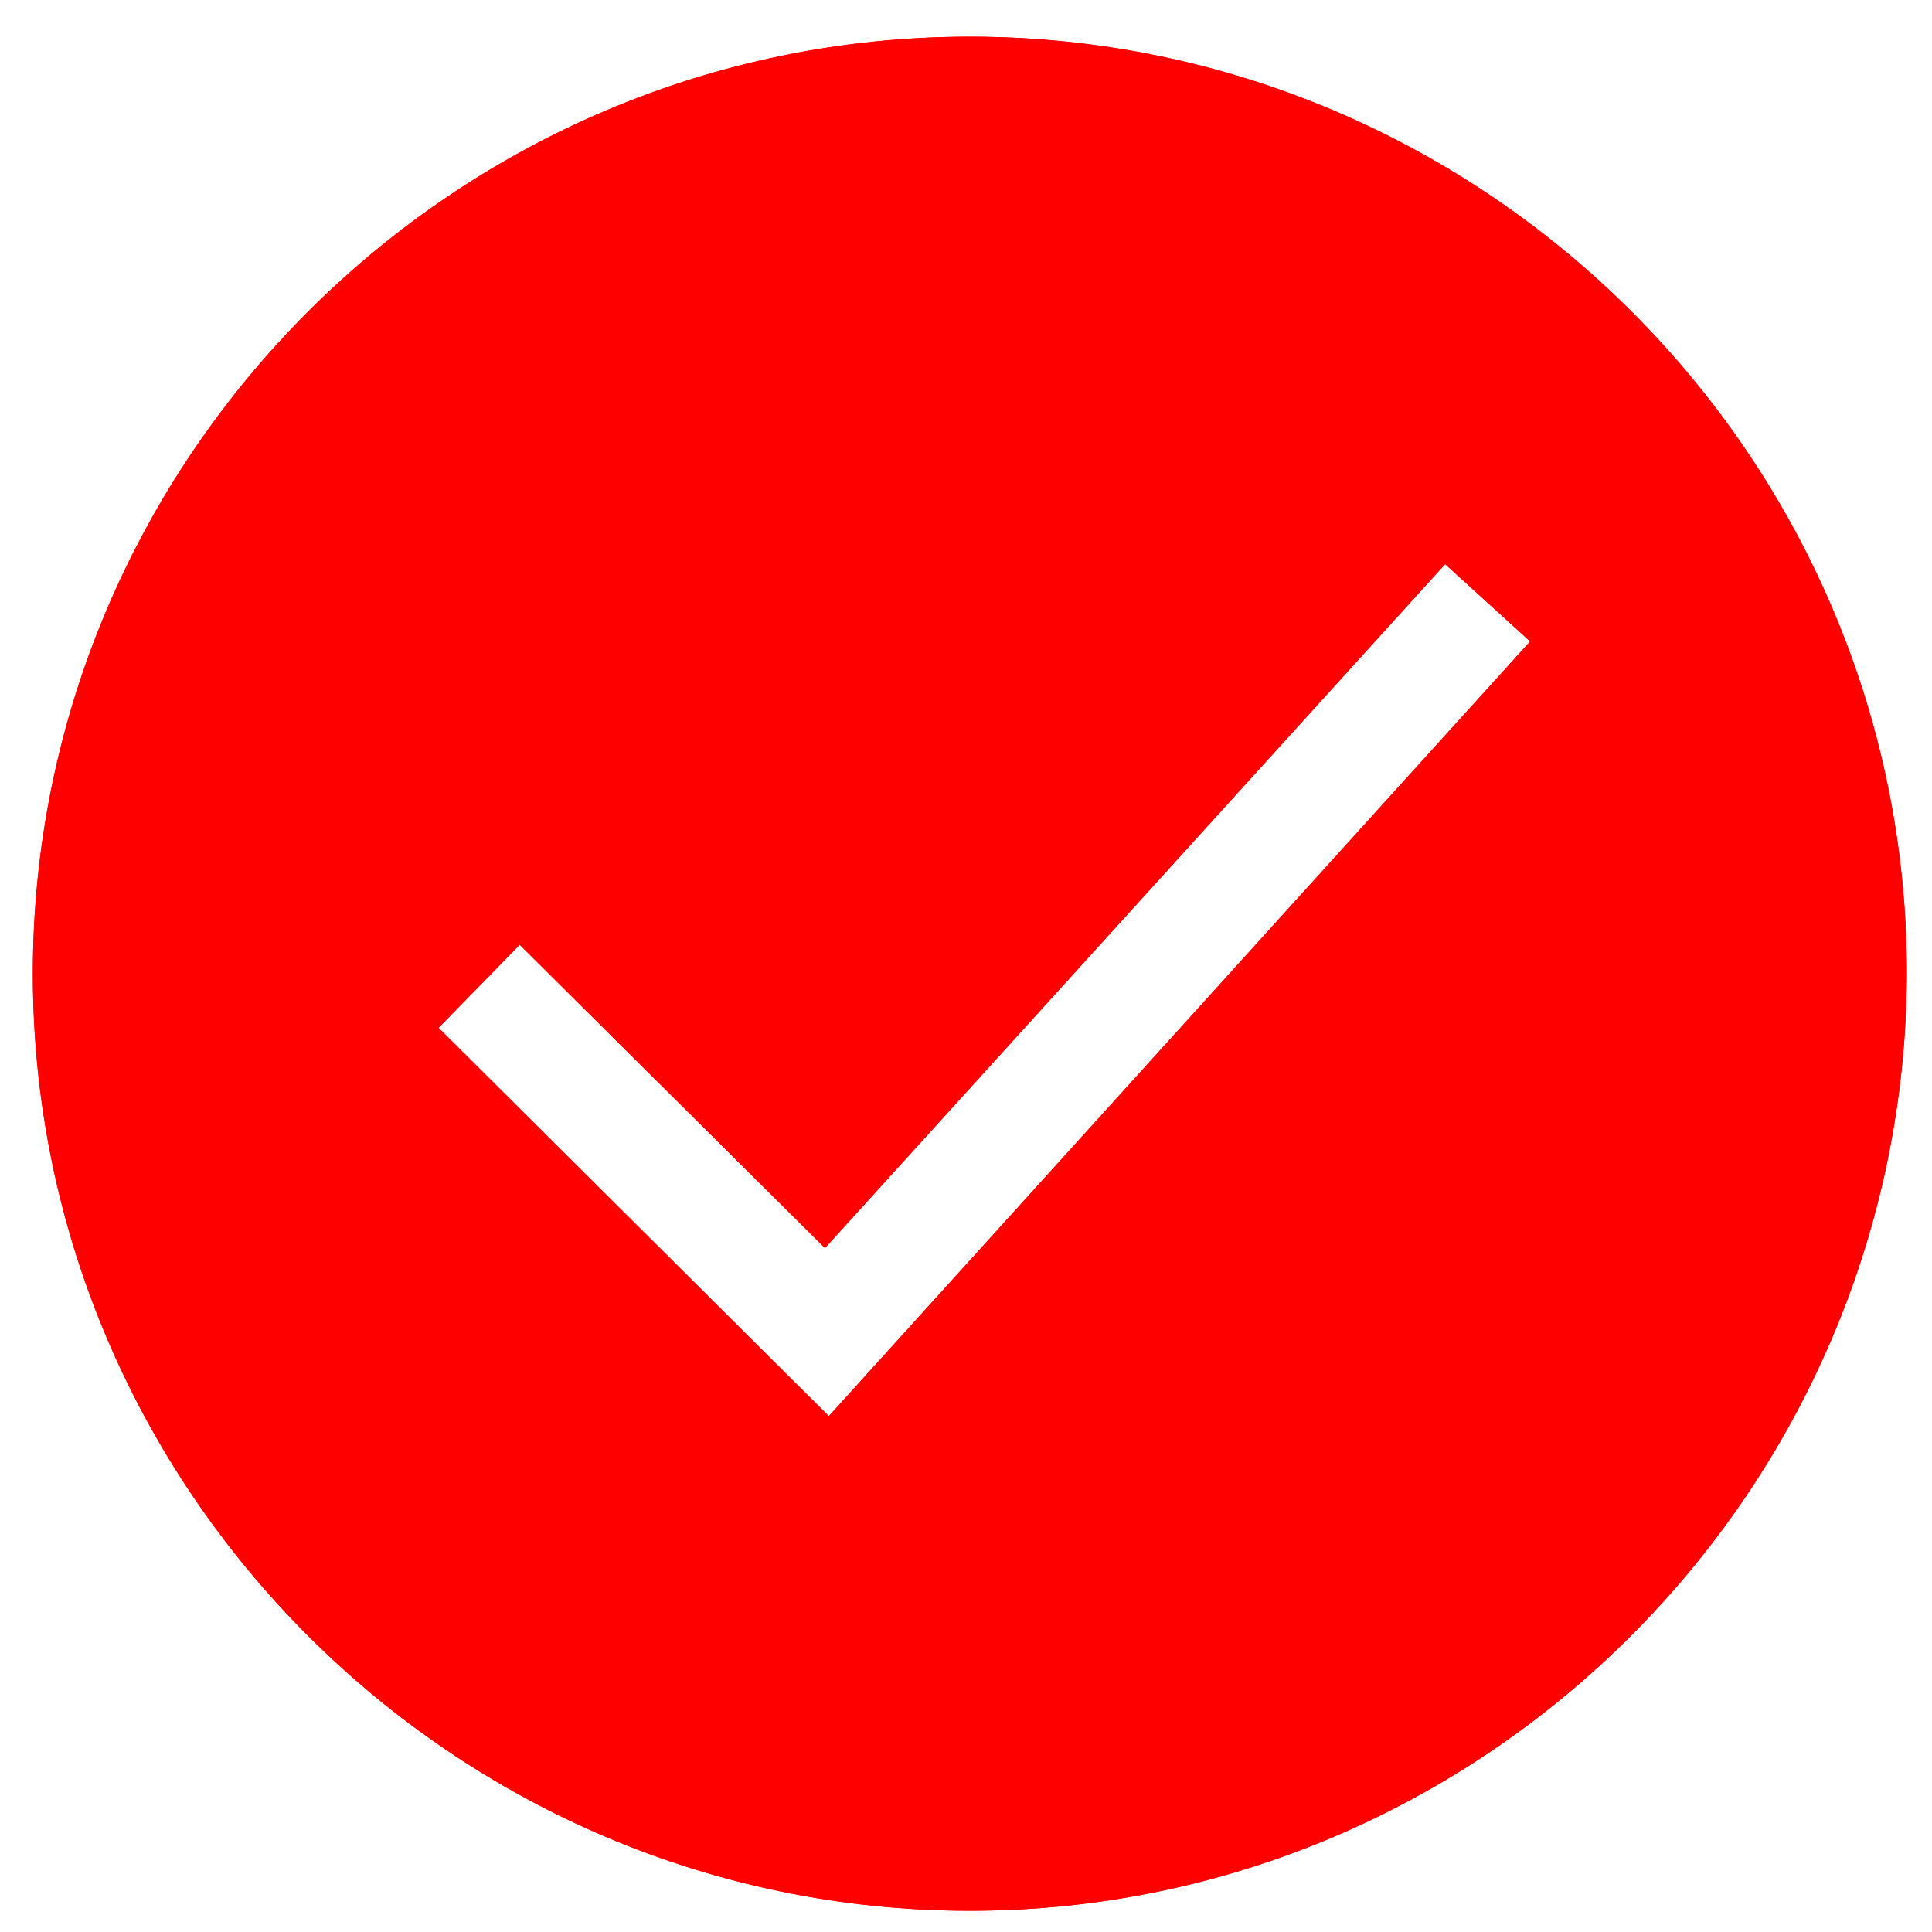
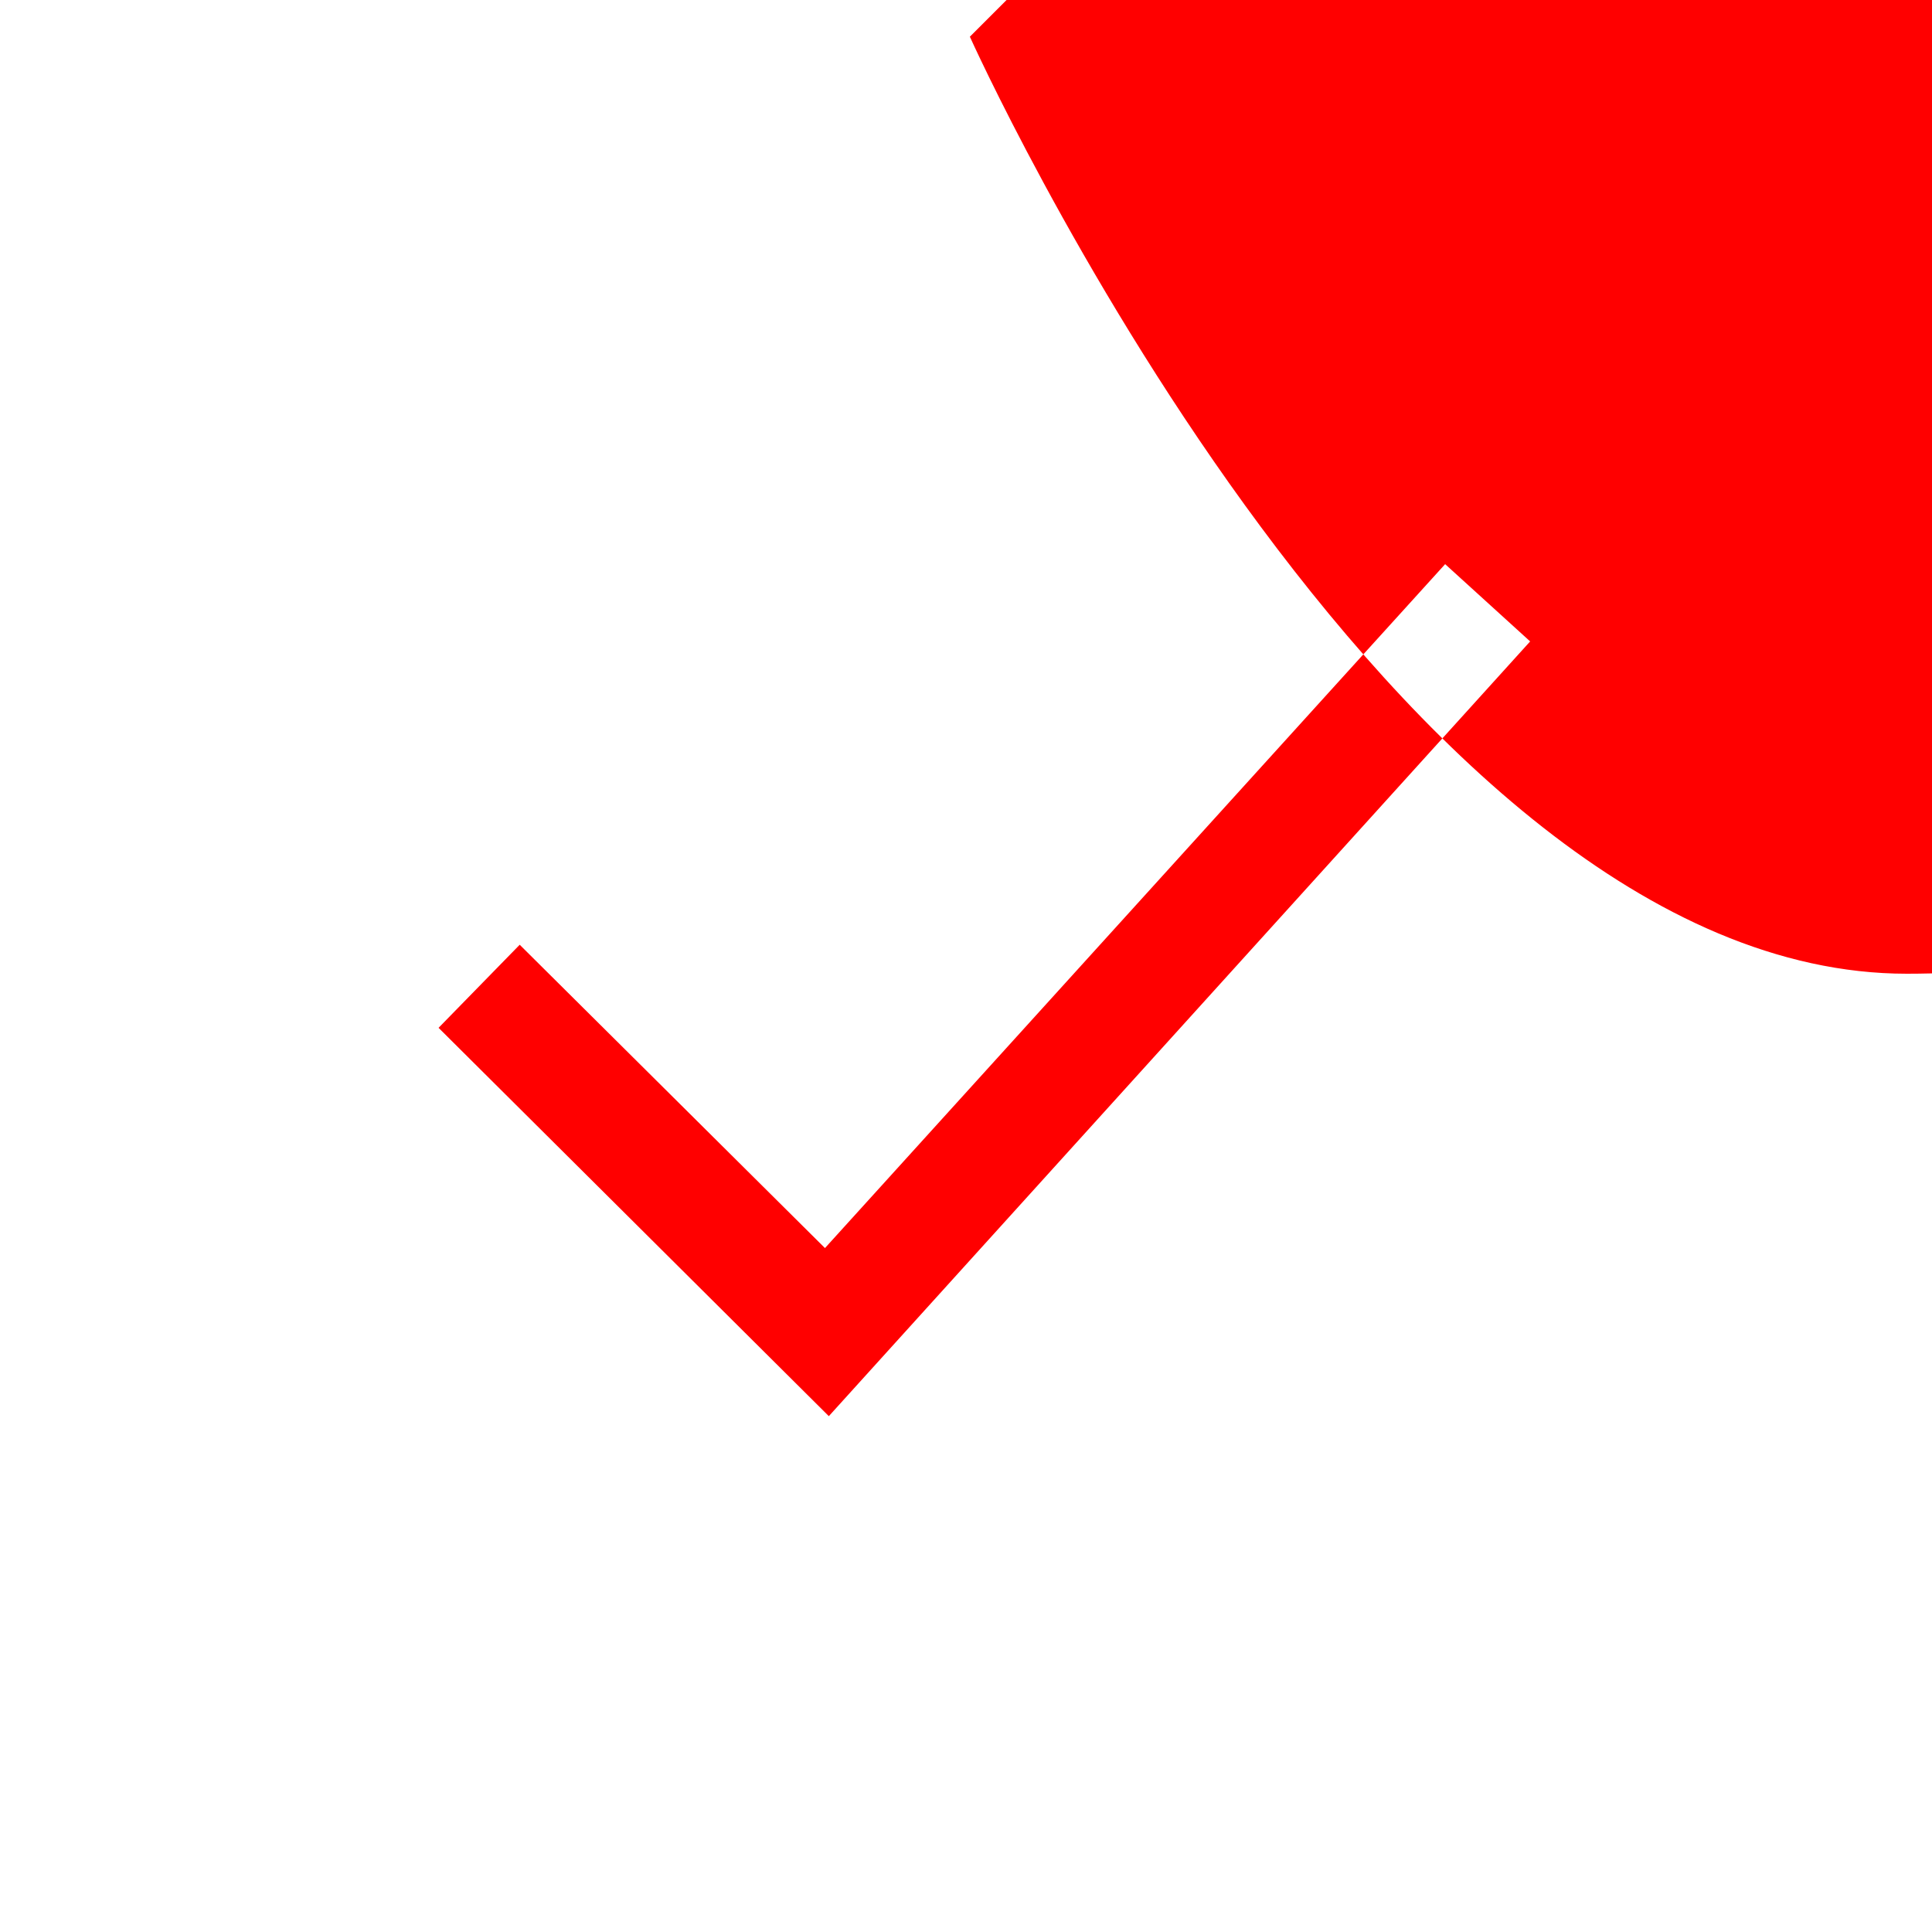
<svg xmlns="http://www.w3.org/2000/svg" role="presentation" class="t508__checkmark" style="width:55px; height:55px;" fill="#ff0000" viewBox="0 0 100 100">
-   <path d="M50.2 1.9C23.5 1.9 1.7 23.7 1.7 50.4s21.8 48.5 48.5 48.5 48.4-21.8 48.5-48.5c0-26.7-21.8-48.5-48.5-48.5zm-7.3 71.4L22.7 53.2l4.2-4.3 15.8 15.7 32.1-35.4 4.4 4-36.3 40.1z" />
-   <path d="M50.2 1.9C23.5 1.9 1.7 23.7 1.7 50.4s21.8 48.5 48.5 48.5 48.4-21.8 48.5-48.5c0-26.7-21.8-48.5-48.5-48.5zm-7.3 71.4L22.7 53.2l4.2-4.3 15.8 15.7 32.1-35.4 4.4 4-36.3 40.1z" />
+   <path d="M50.2 1.9s21.8 48.5 48.5 48.5 48.4-21.8 48.5-48.5c0-26.7-21.8-48.5-48.5-48.5zm-7.3 71.4L22.7 53.2l4.2-4.3 15.8 15.7 32.1-35.4 4.4 4-36.3 40.1z" />
</svg>